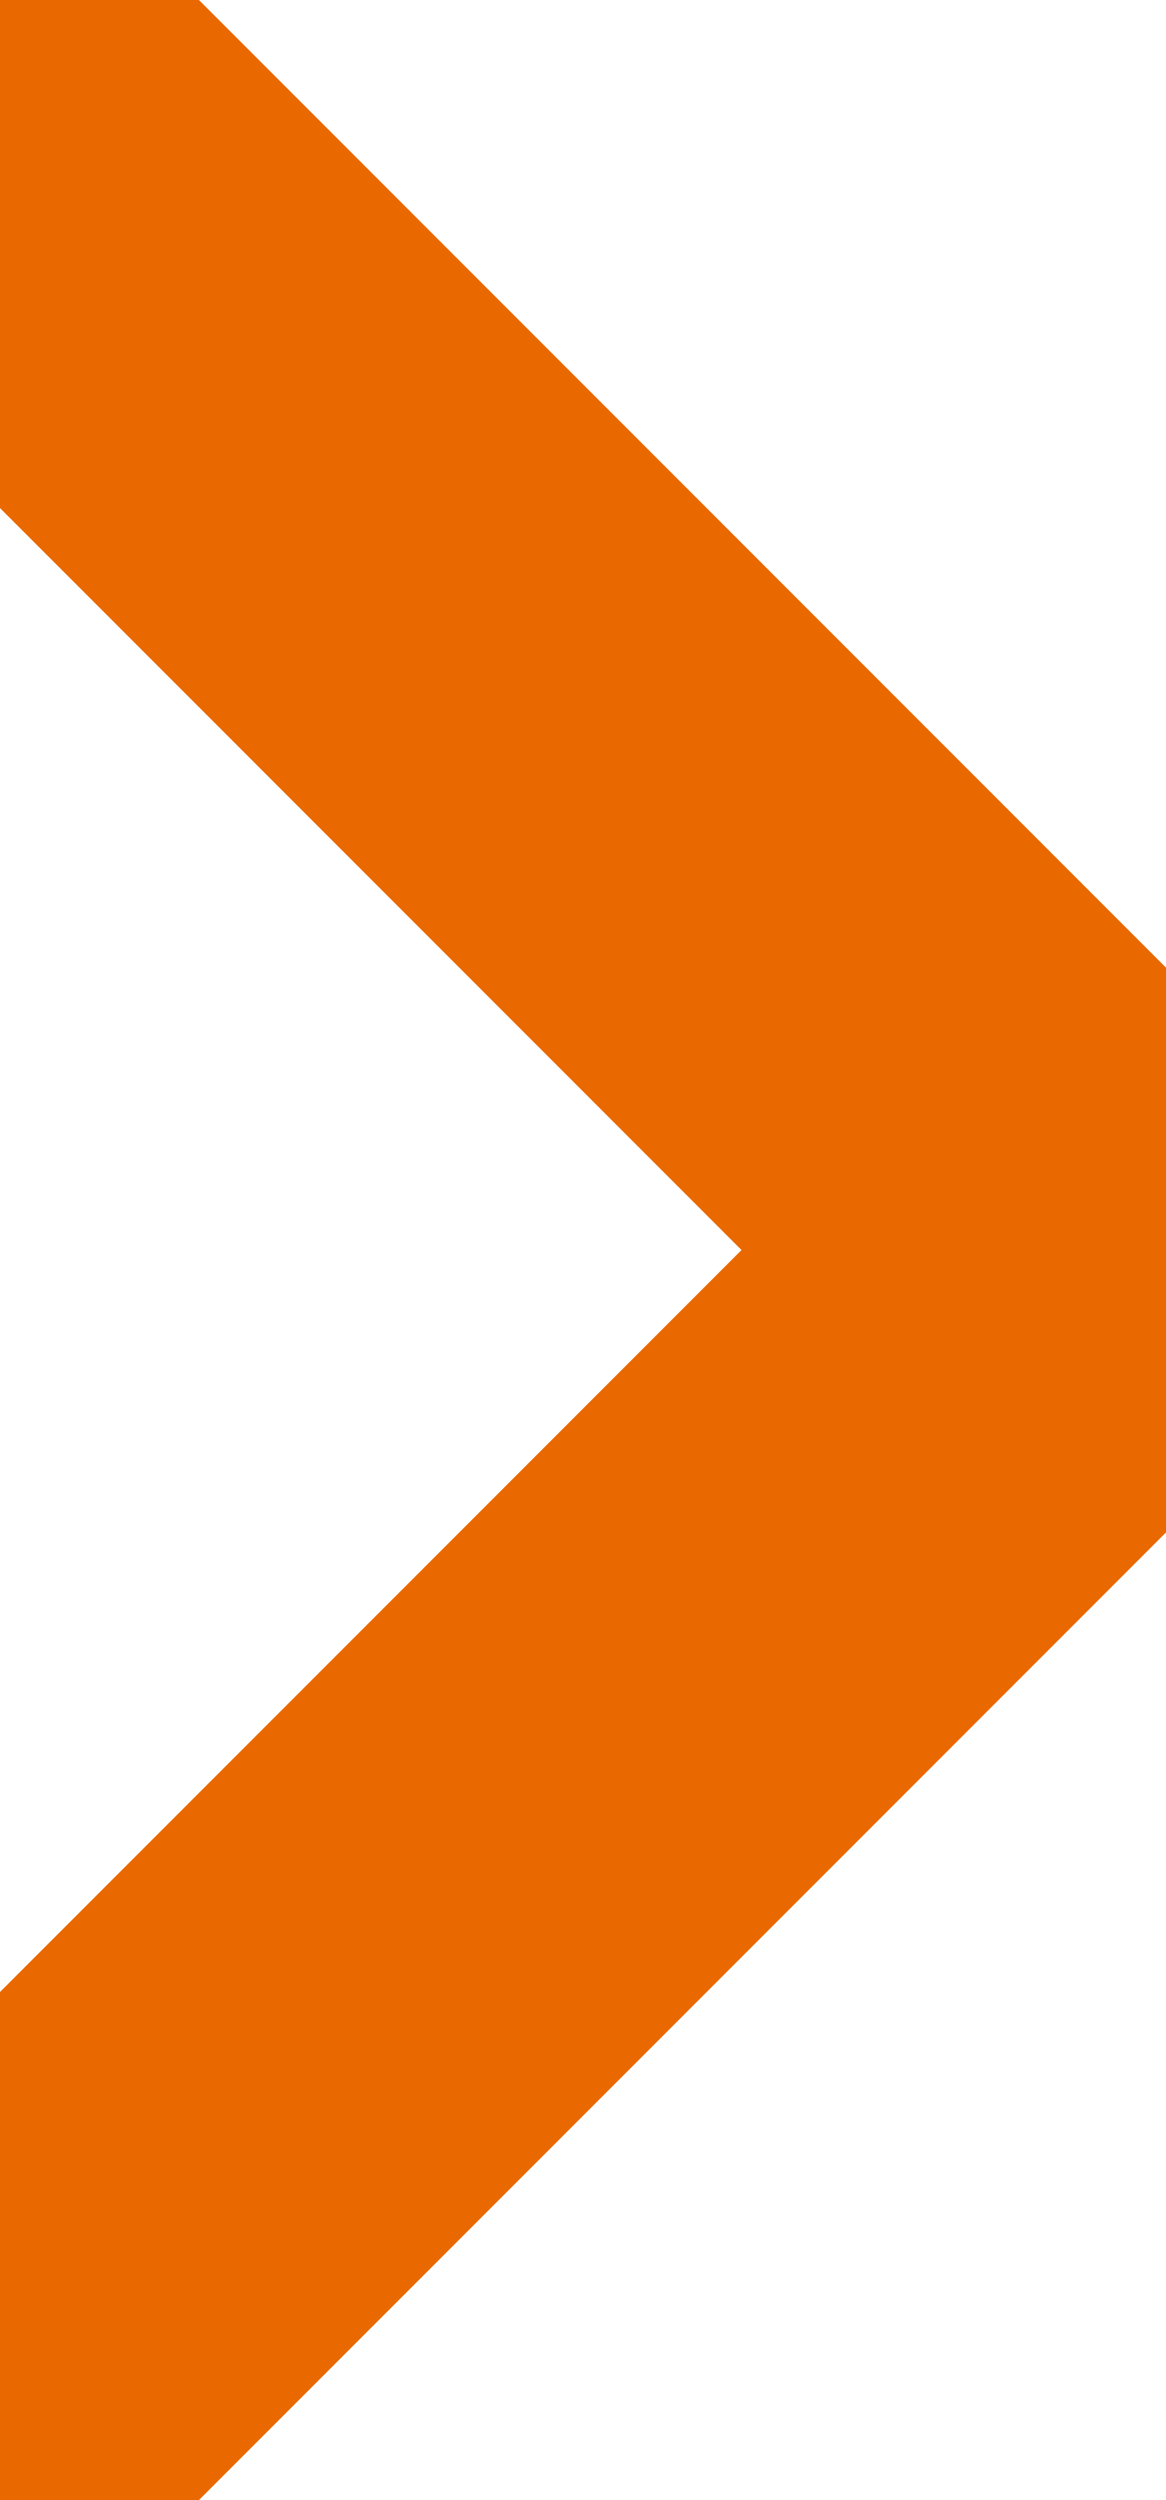
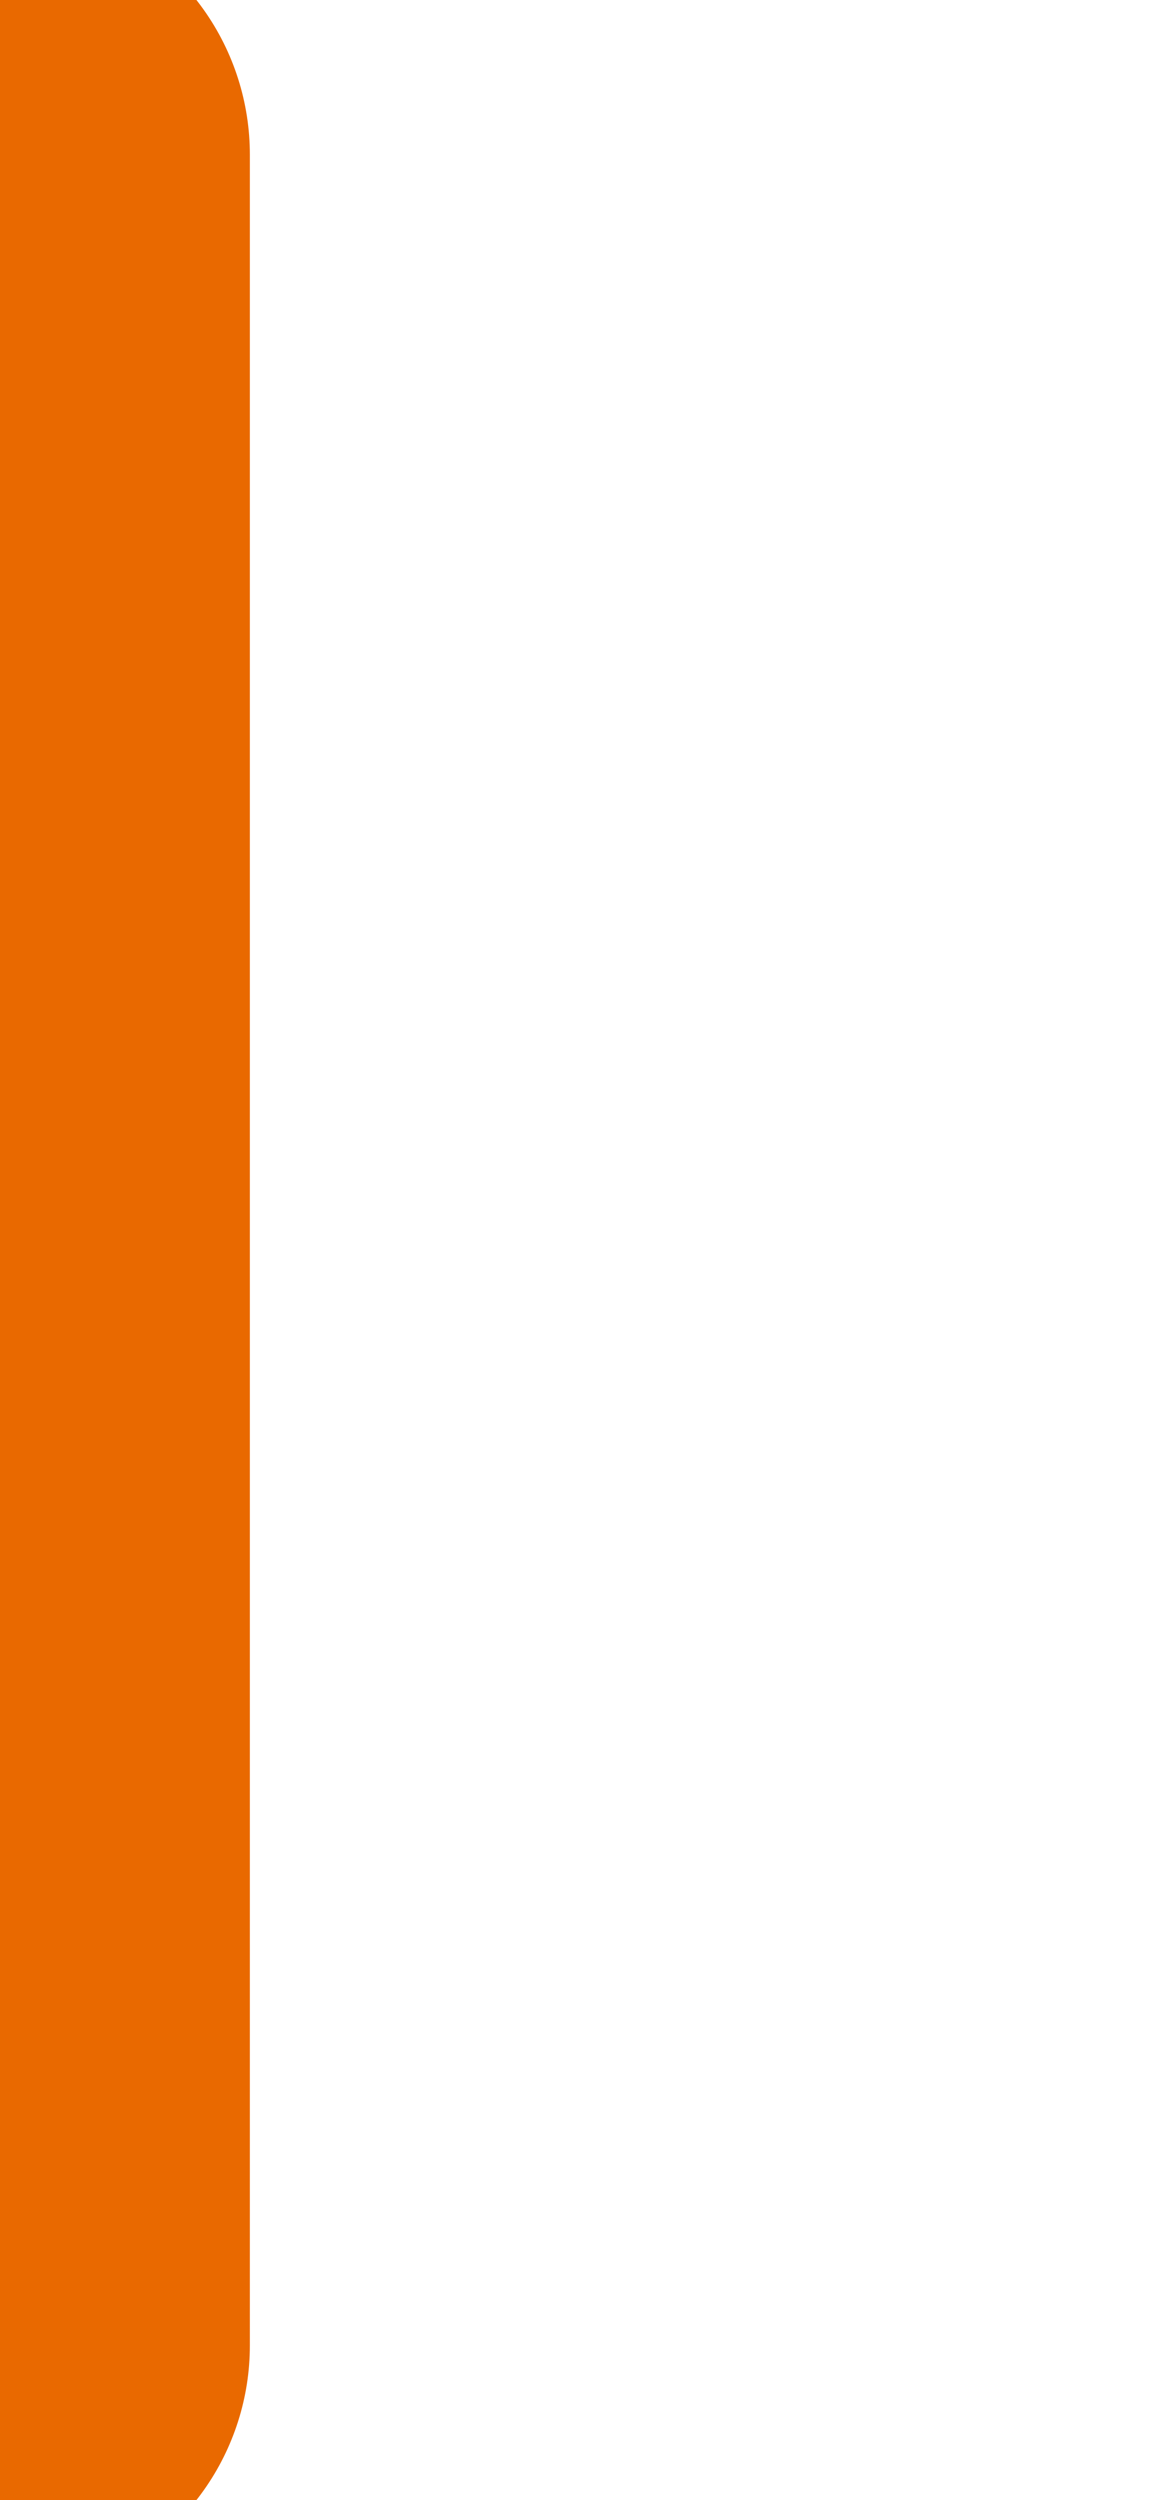
<svg xmlns="http://www.w3.org/2000/svg" width="7" height="15" viewBox="0 0 7 15" fill="none">
-   <path d="M0 0.927L6.573 7.5L0 14.073" stroke="#E96900" stroke-width="3" stroke-linecap="round" stroke-linejoin="round" />
+   <path d="M0 0.927L0 14.073" stroke="#E96900" stroke-width="3" stroke-linecap="round" stroke-linejoin="round" />
</svg>